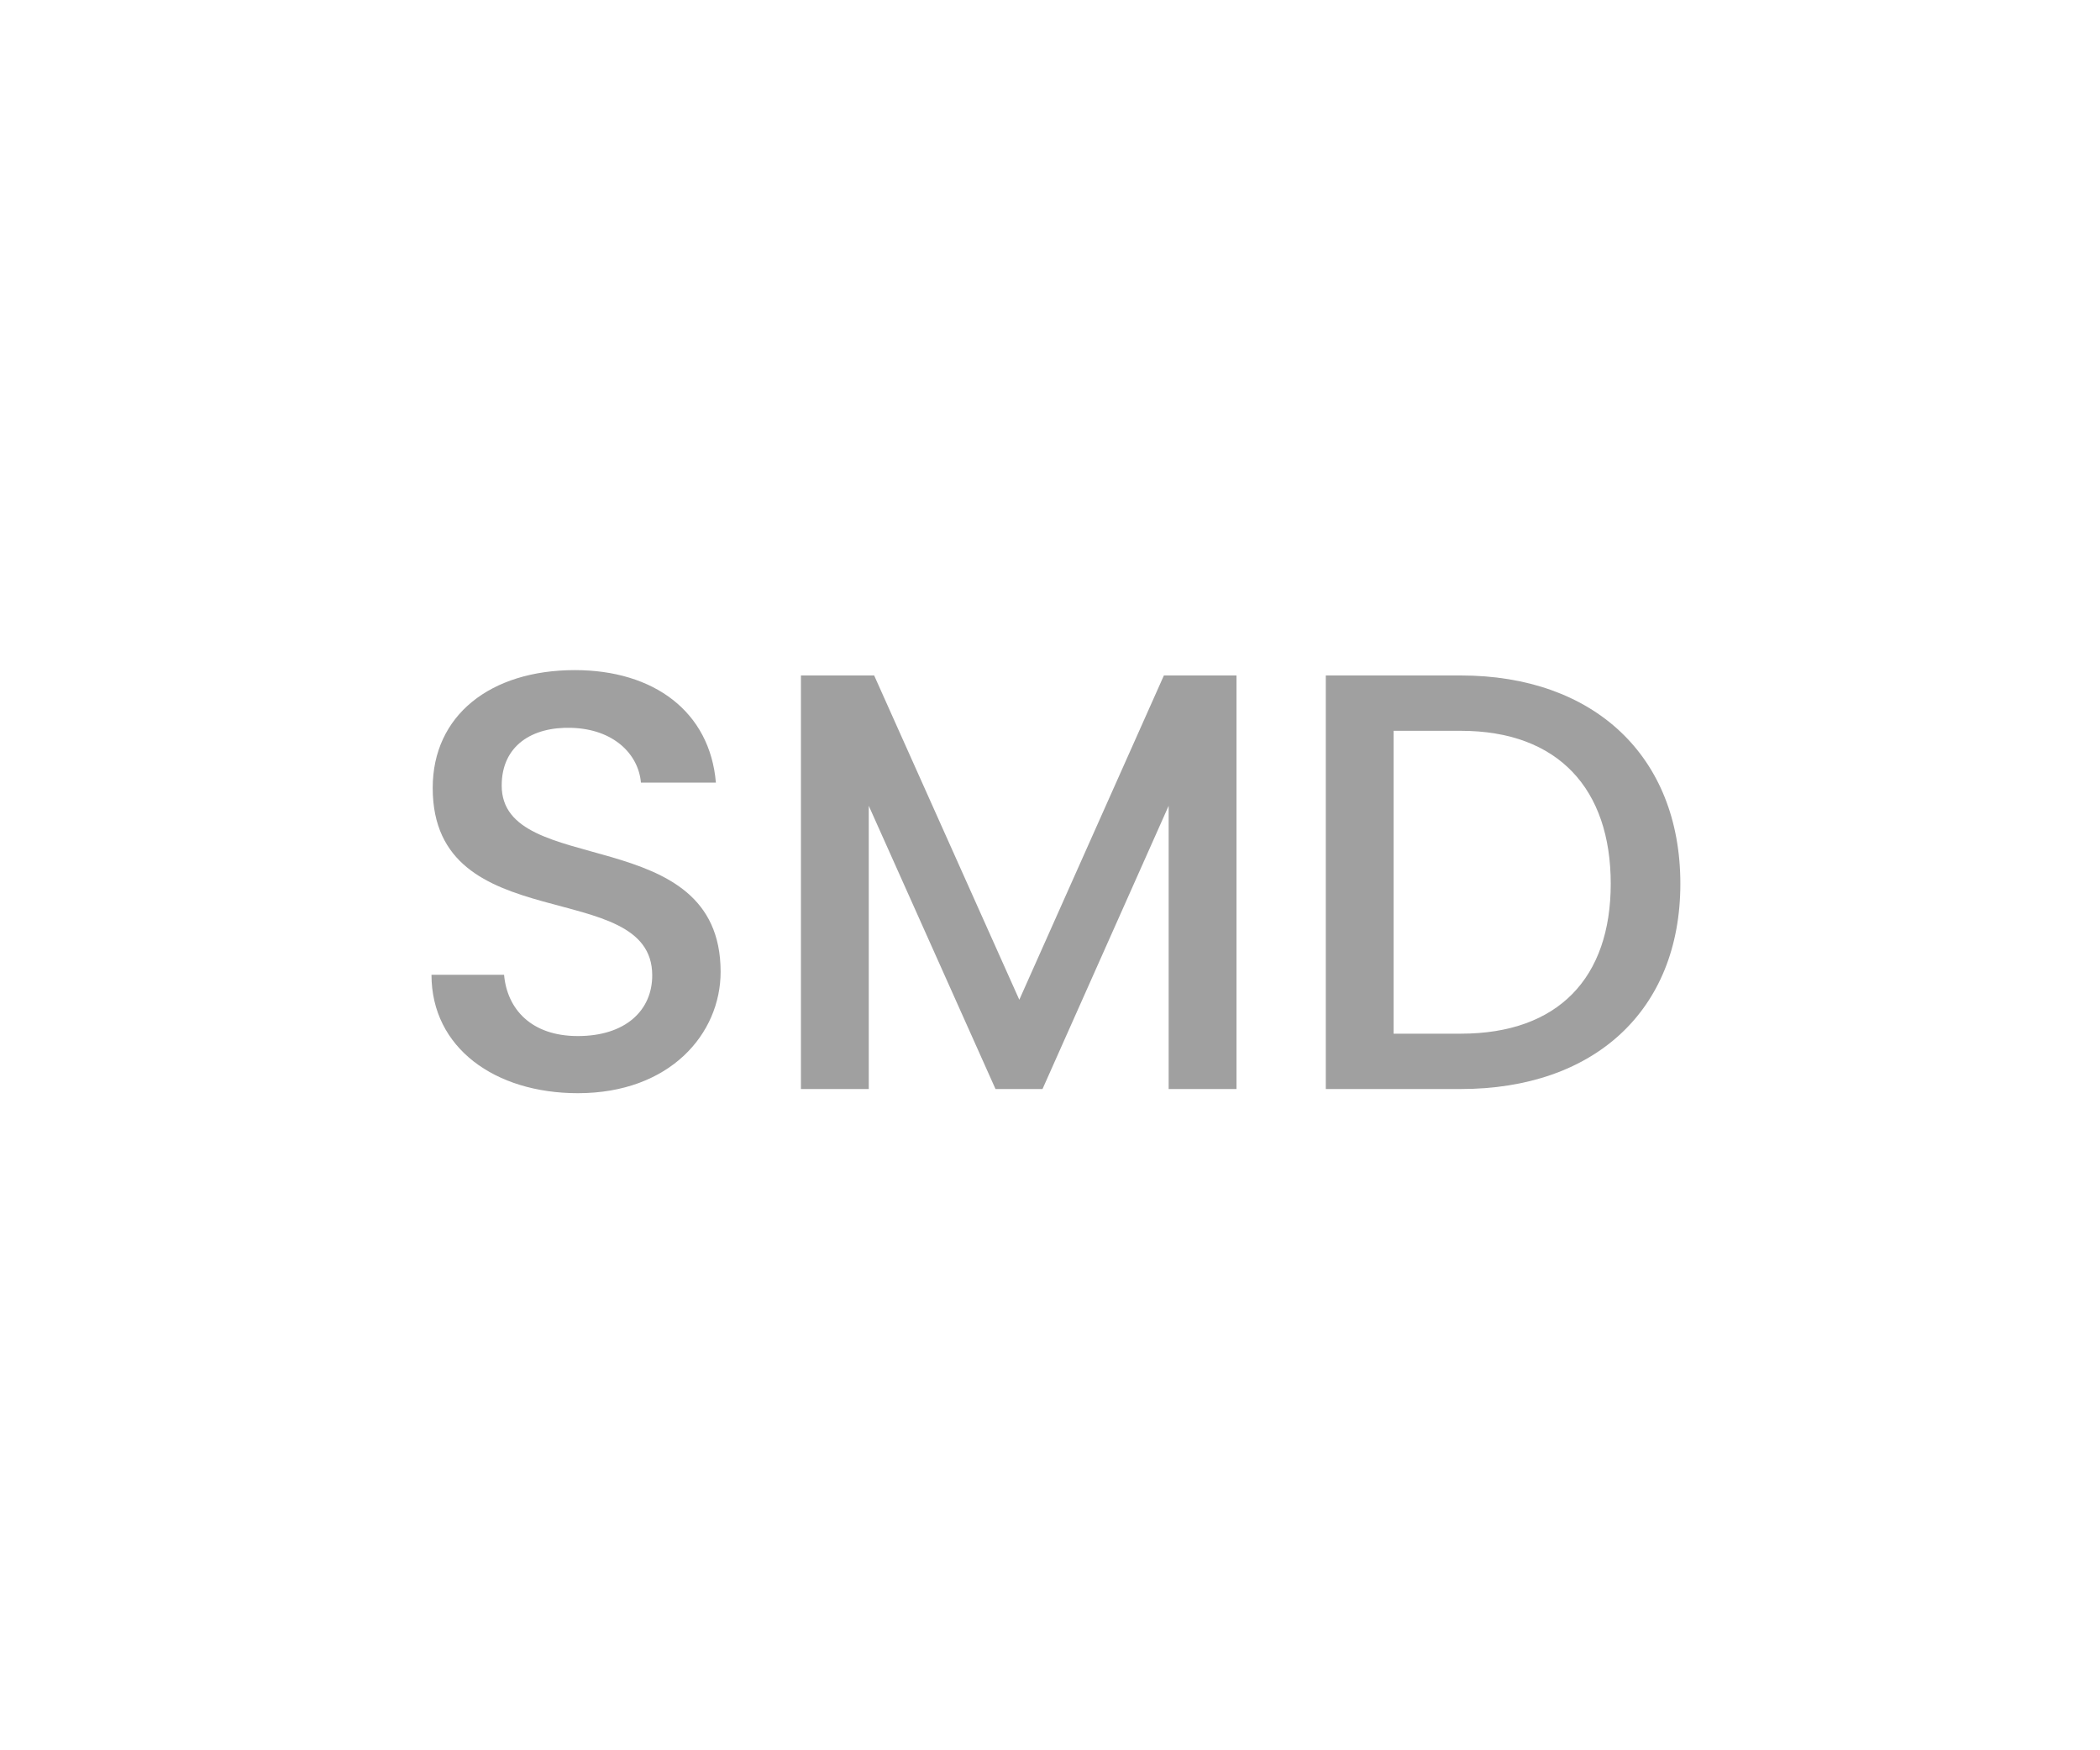
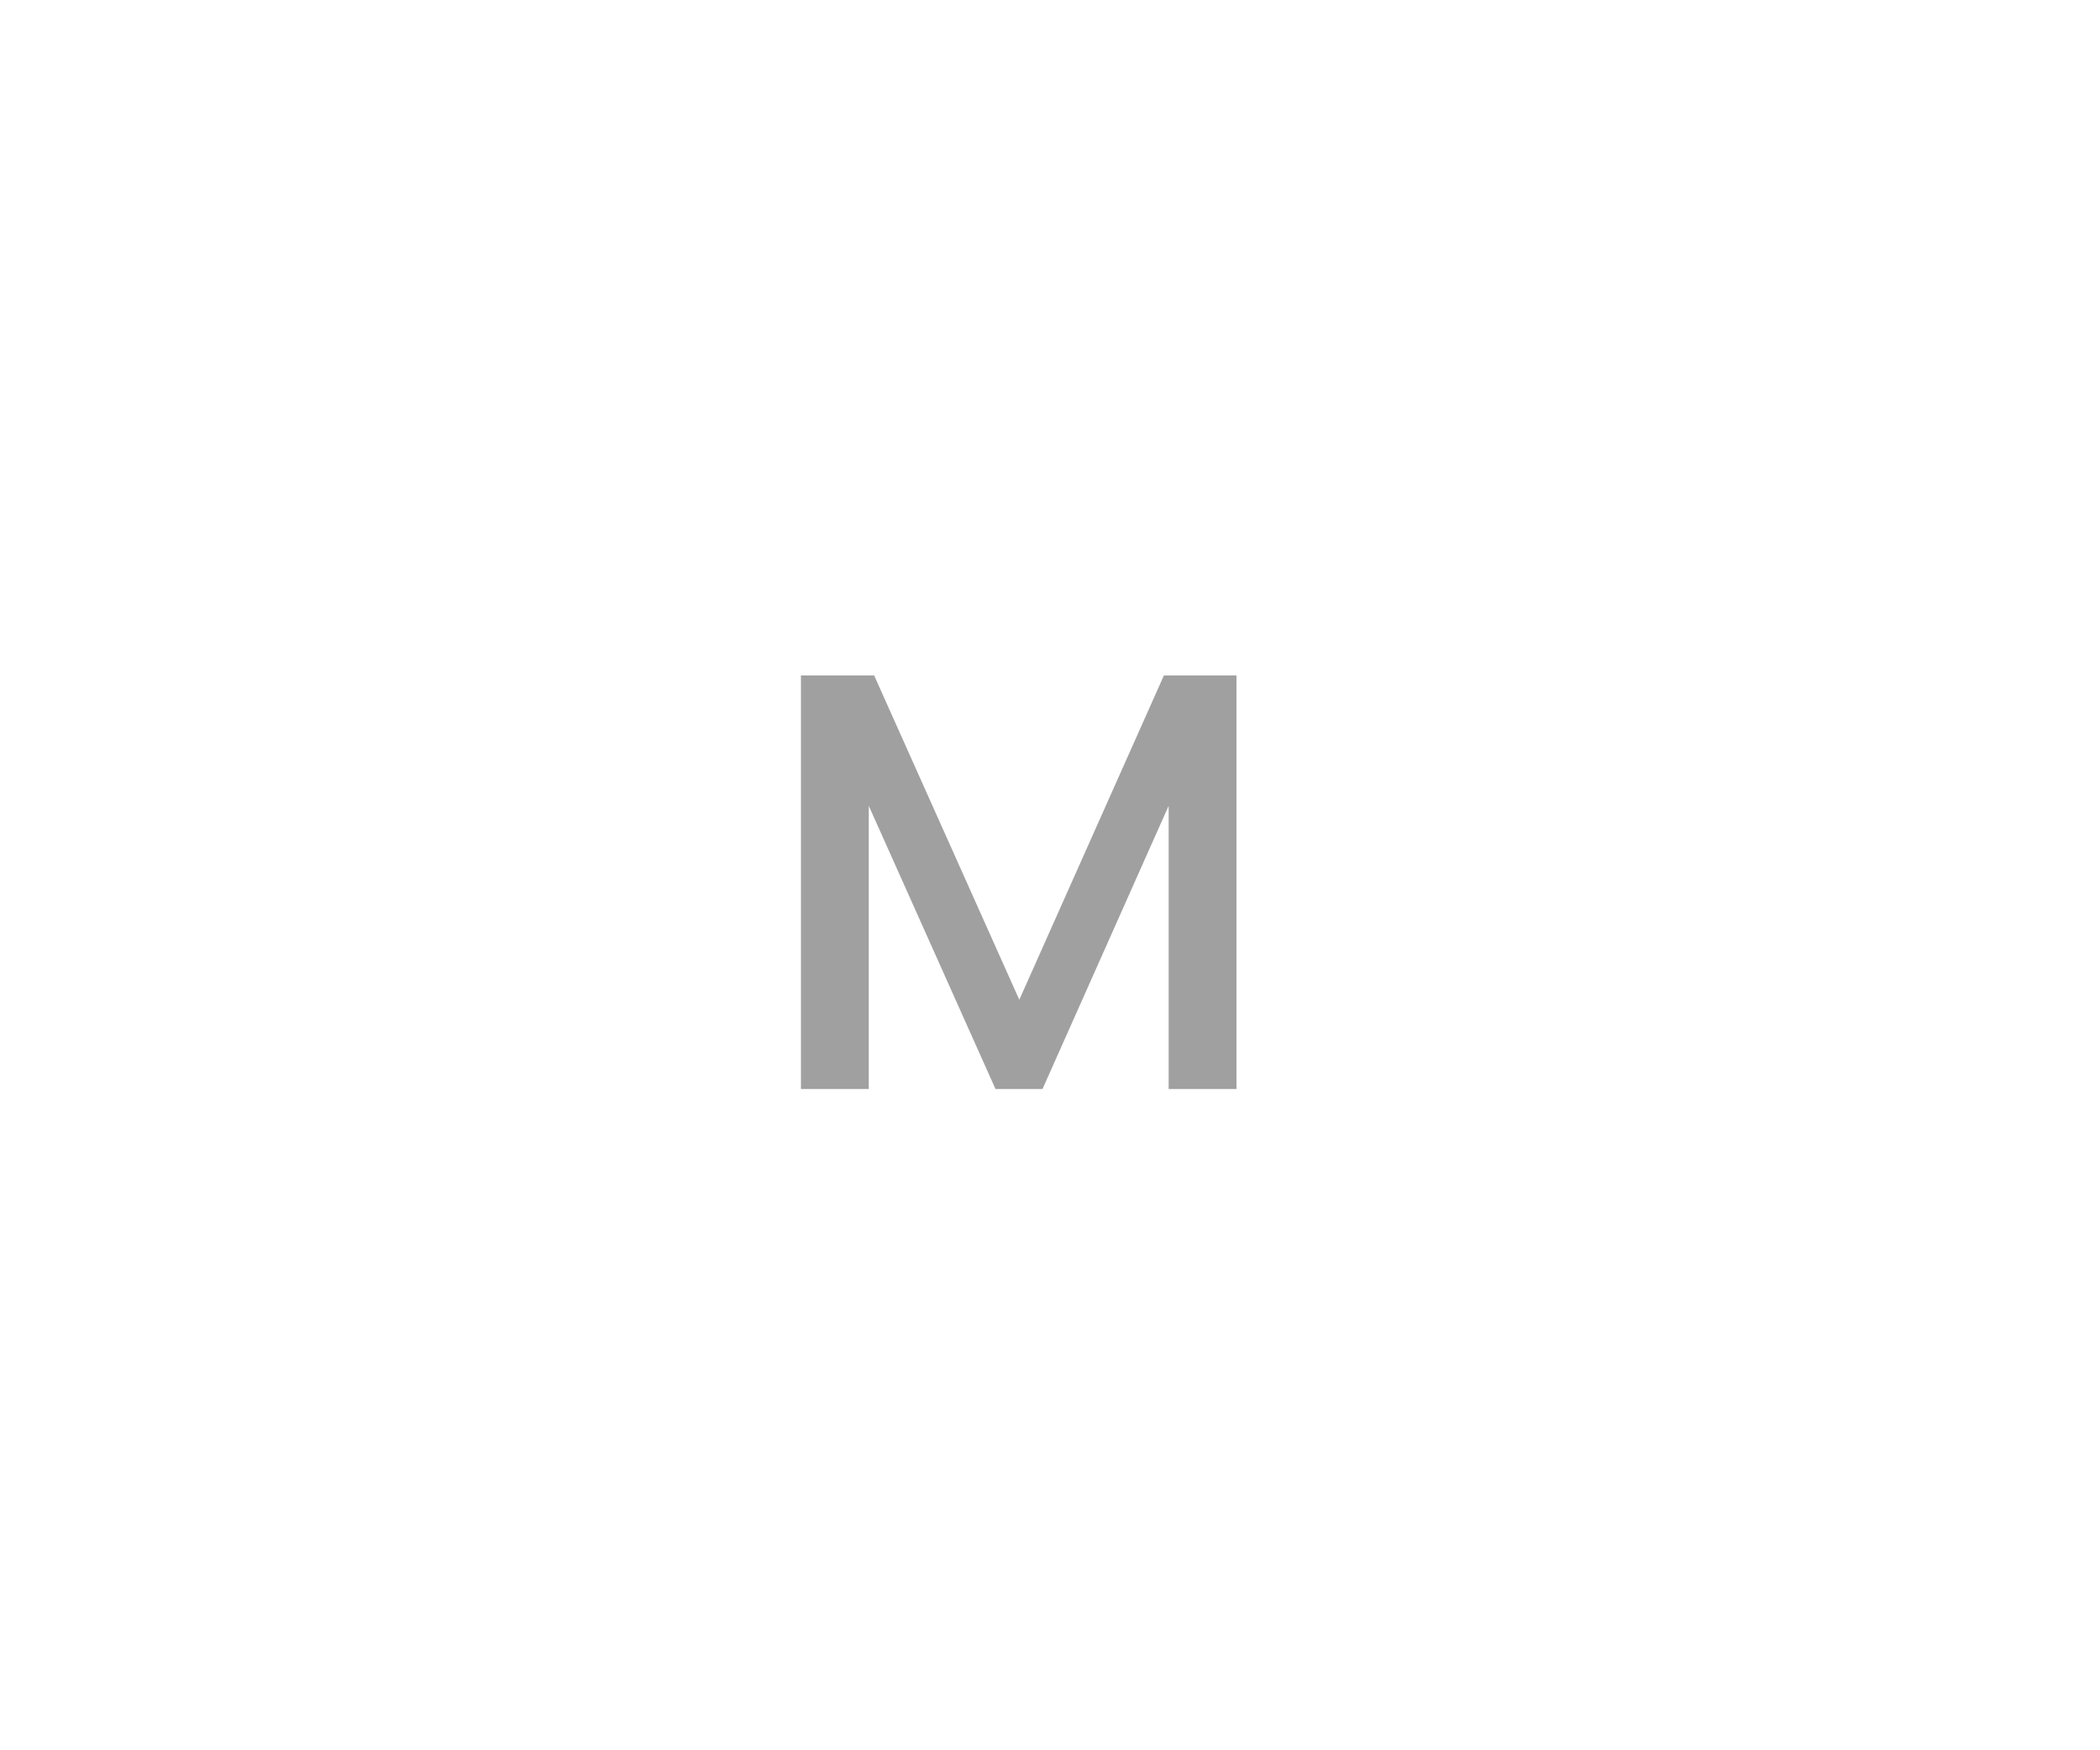
<svg xmlns="http://www.w3.org/2000/svg" version="1.1" id="Layer_1" x="0px" y="0px" viewBox="0 0 60 50" style="enable-background:new 0 0 60 50;" xml:space="preserve">
  <style type="text/css">
	.st0{fill:#A0A0A0;}
	.st1{fill:#ED1C24;}
	.st2{fill:#231F20;}
	.st3{fill:none;}
	.st4{fill:#FFFFFF;}
	.st5{opacity:0.71;}
	.st6{opacity:0.3;}
</style>
  <g>
    <g>
-       <path class="st0" d="M16.51,31.229c-2.363,0-4.182-1.292-4.182-3.383h2.074c0.085,0.969,0.765,1.751,2.108,1.751    c1.36,0,2.125-0.731,2.125-1.734c0-2.856-6.272-1.003-6.272-5.354c0-2.074,1.649-3.366,4.062-3.366    c2.261,0,3.858,1.19,4.029,3.213h-2.142c-0.068-0.799-0.765-1.53-1.989-1.564c-1.122-0.034-1.989,0.51-1.989,1.649    c0,2.668,6.255,1.003,6.255,5.32C20.59,29.529,19.145,31.229,16.51,31.229z" />
      <path class="st0" d="M22.885,19.296h2.091l4.147,9.264l4.131-9.264h2.074V31.11H33.39v-8.091l-3.604,8.091h-1.343l-3.621-8.091    v8.091h-1.938V19.296z" />
-       <path class="st0" d="M48.01,25.246c0,3.638-2.481,5.864-6.272,5.864h-3.858V19.296h3.858C45.528,19.296,48.01,21.591,48.01,25.246    z M41.737,29.529c2.788,0,4.284-1.598,4.284-4.283c0-2.703-1.496-4.369-4.284-4.369h-1.92v8.652H41.737z" />
    </g>
  </g>
</svg>